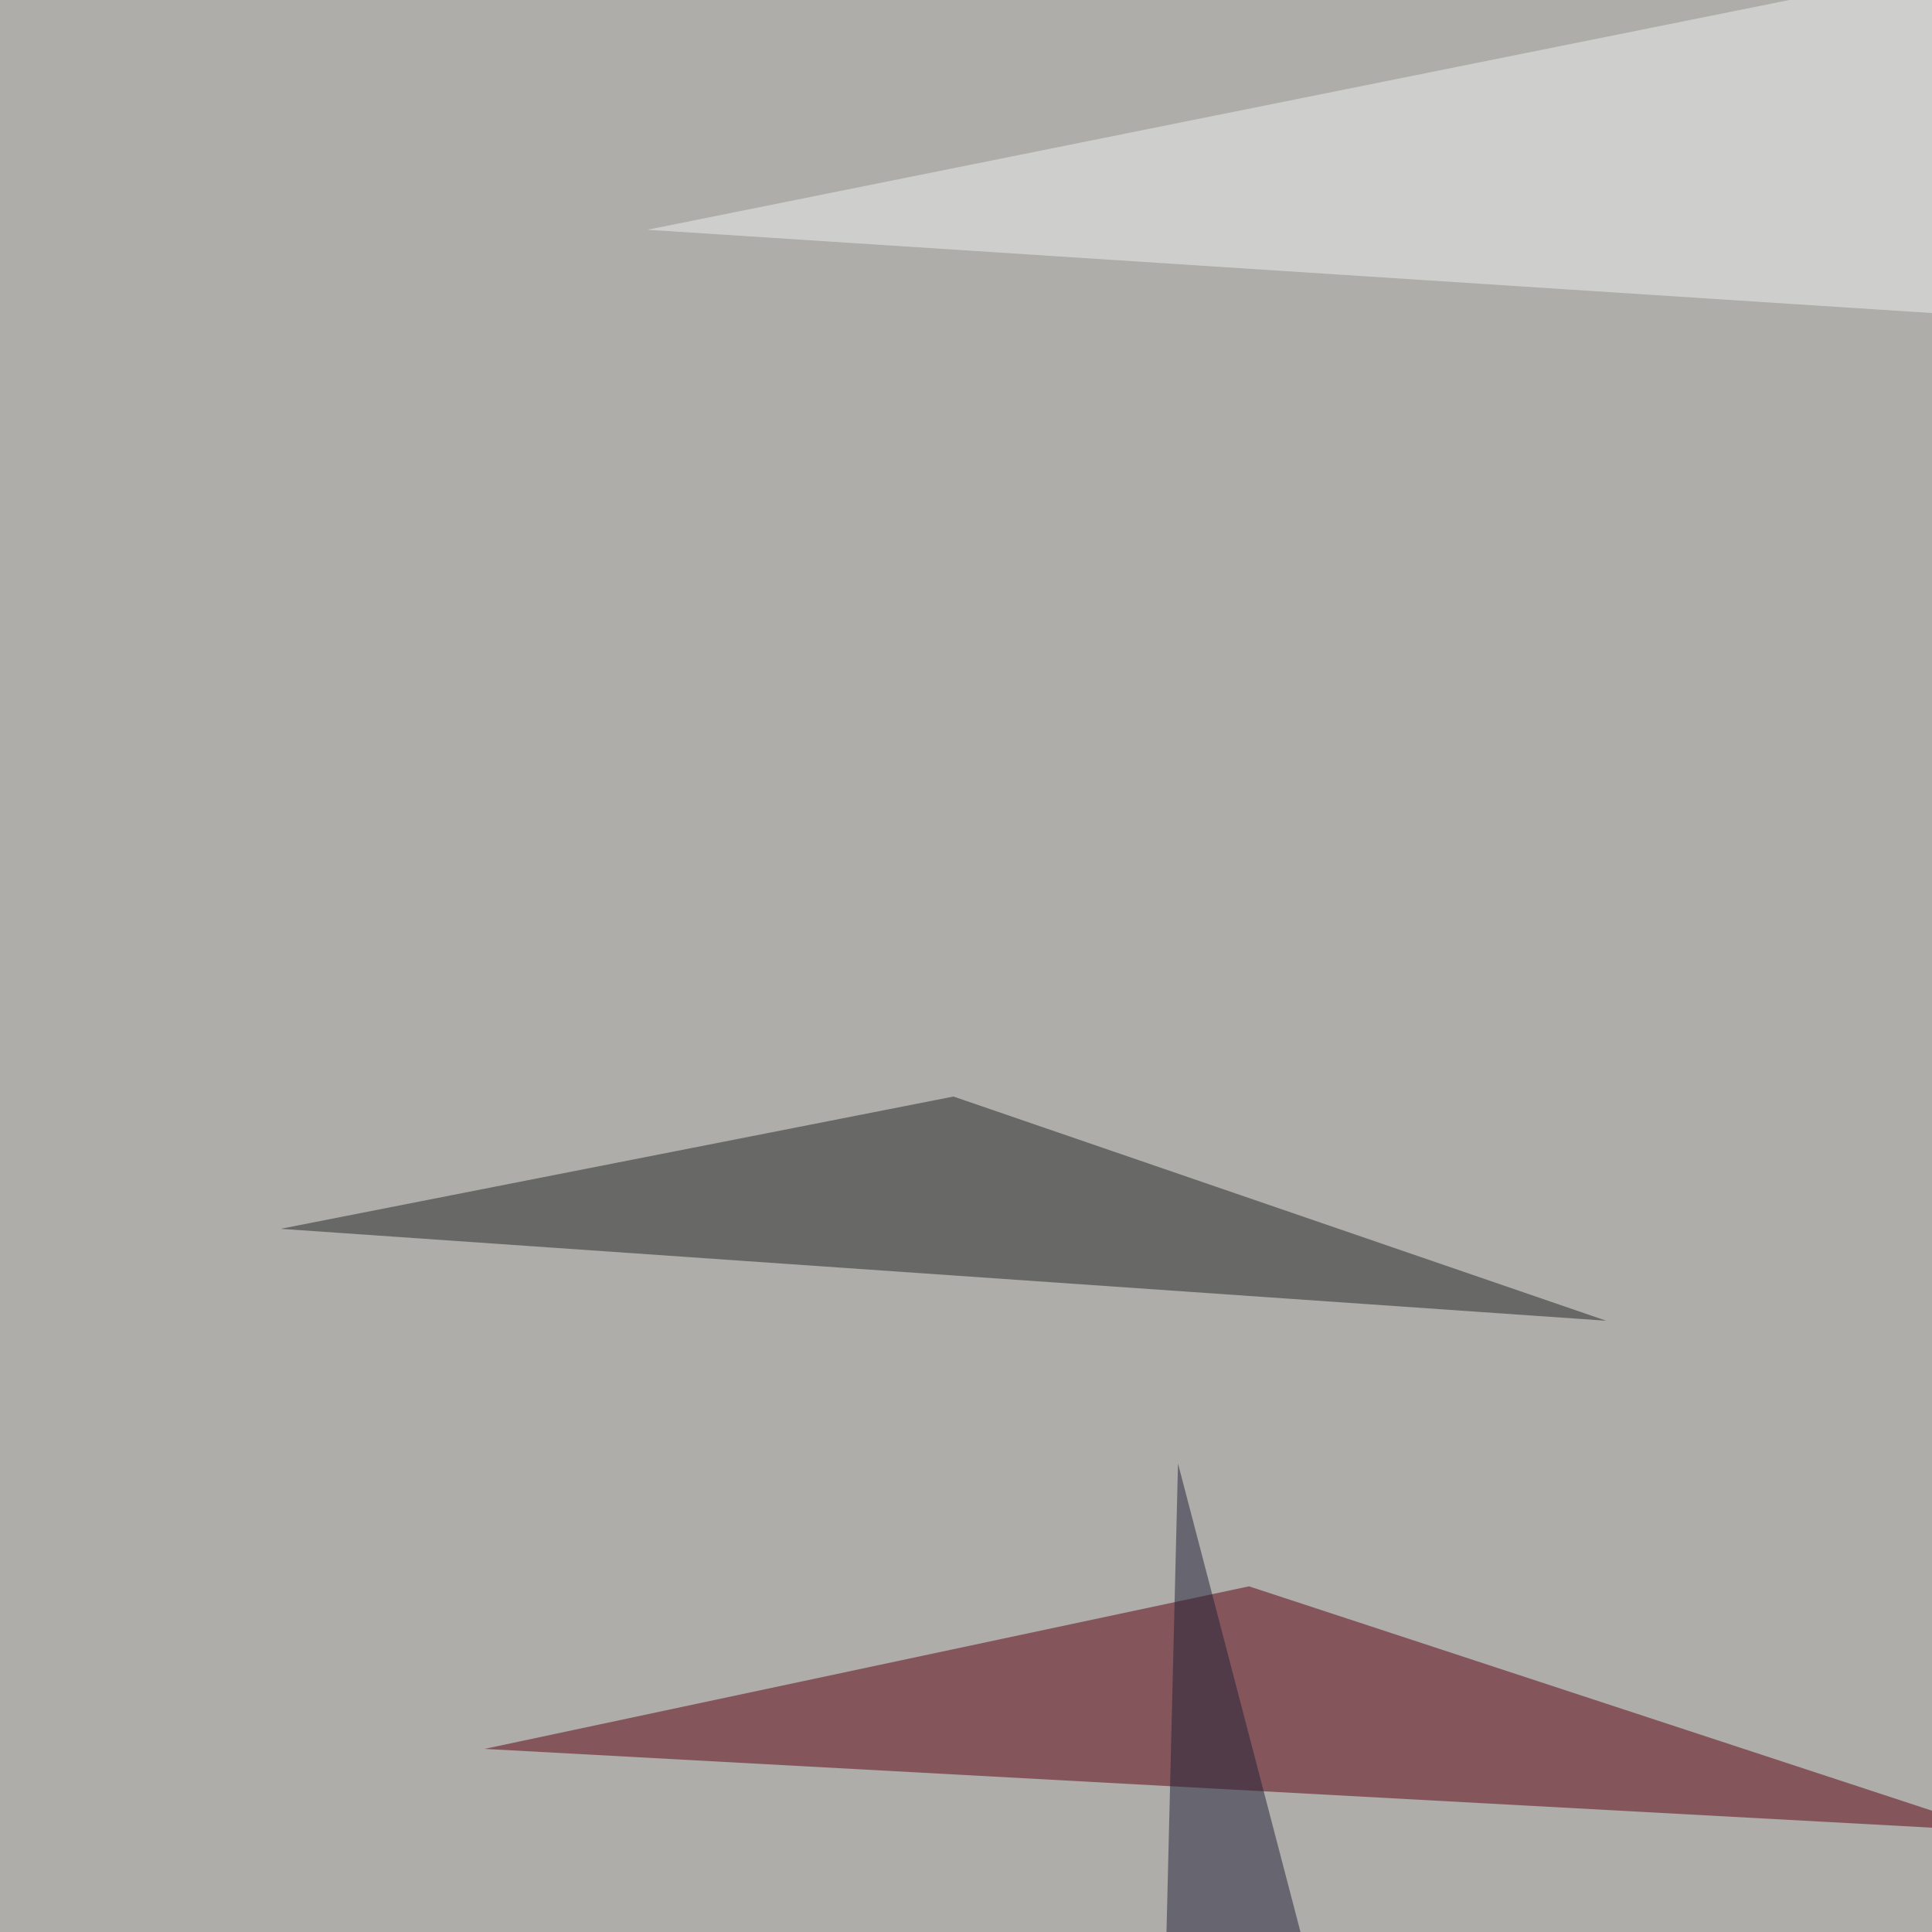
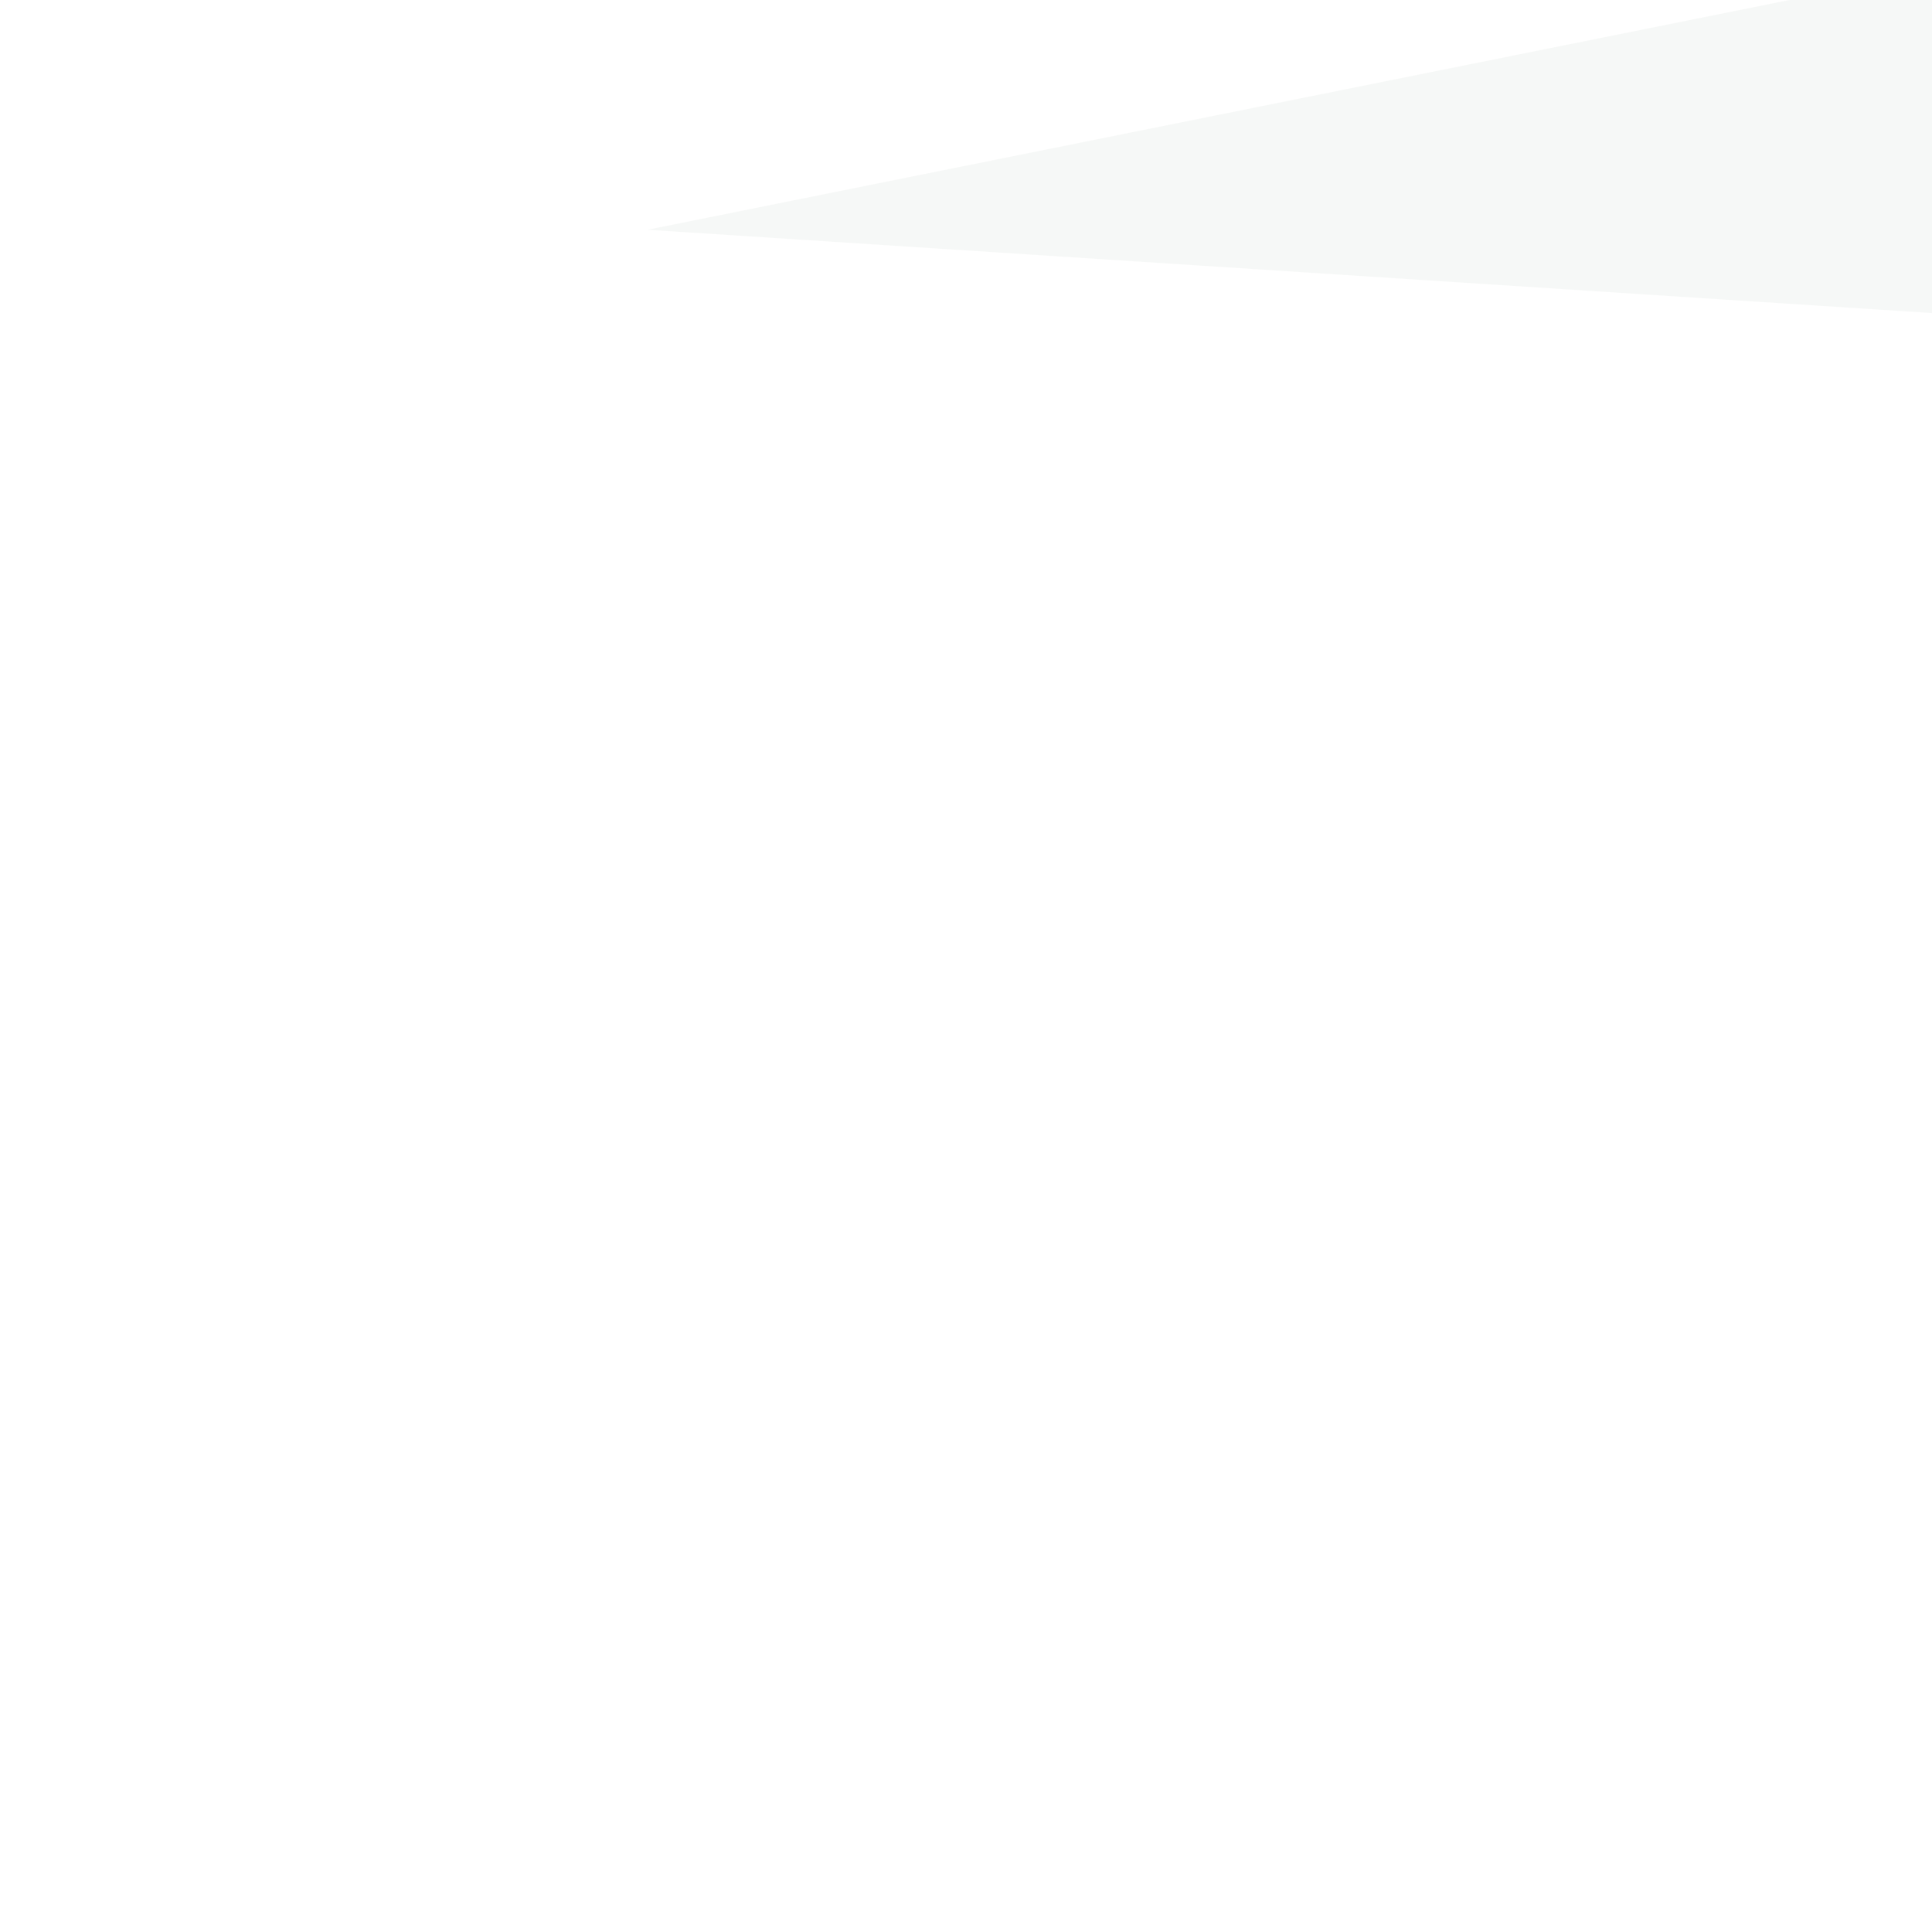
<svg xmlns="http://www.w3.org/2000/svg" width="555" height="555">
  <filter id="a">
    <feGaussianBlur stdDeviation="55" />
  </filter>
-   <rect width="100%" height="100%" fill="#aeada9" />
  <g filter="url(#a)">
    <g fill-opacity=".5">
-       <path fill="#5a000e" d="M139.2 502.4L572.8 526l-214-70.3z" />
      <path fill="#eef3f1" d="M739.7-45.4L772 104 186 66z" />
-       <path fill="#222627" d="M80.6 353l193.3-38 187.5 64.4z" />
-       <path fill="#202039" d="M332.5 660.6l73.3 17.6-67.4-257.8z" />
    </g>
  </g>
</svg>